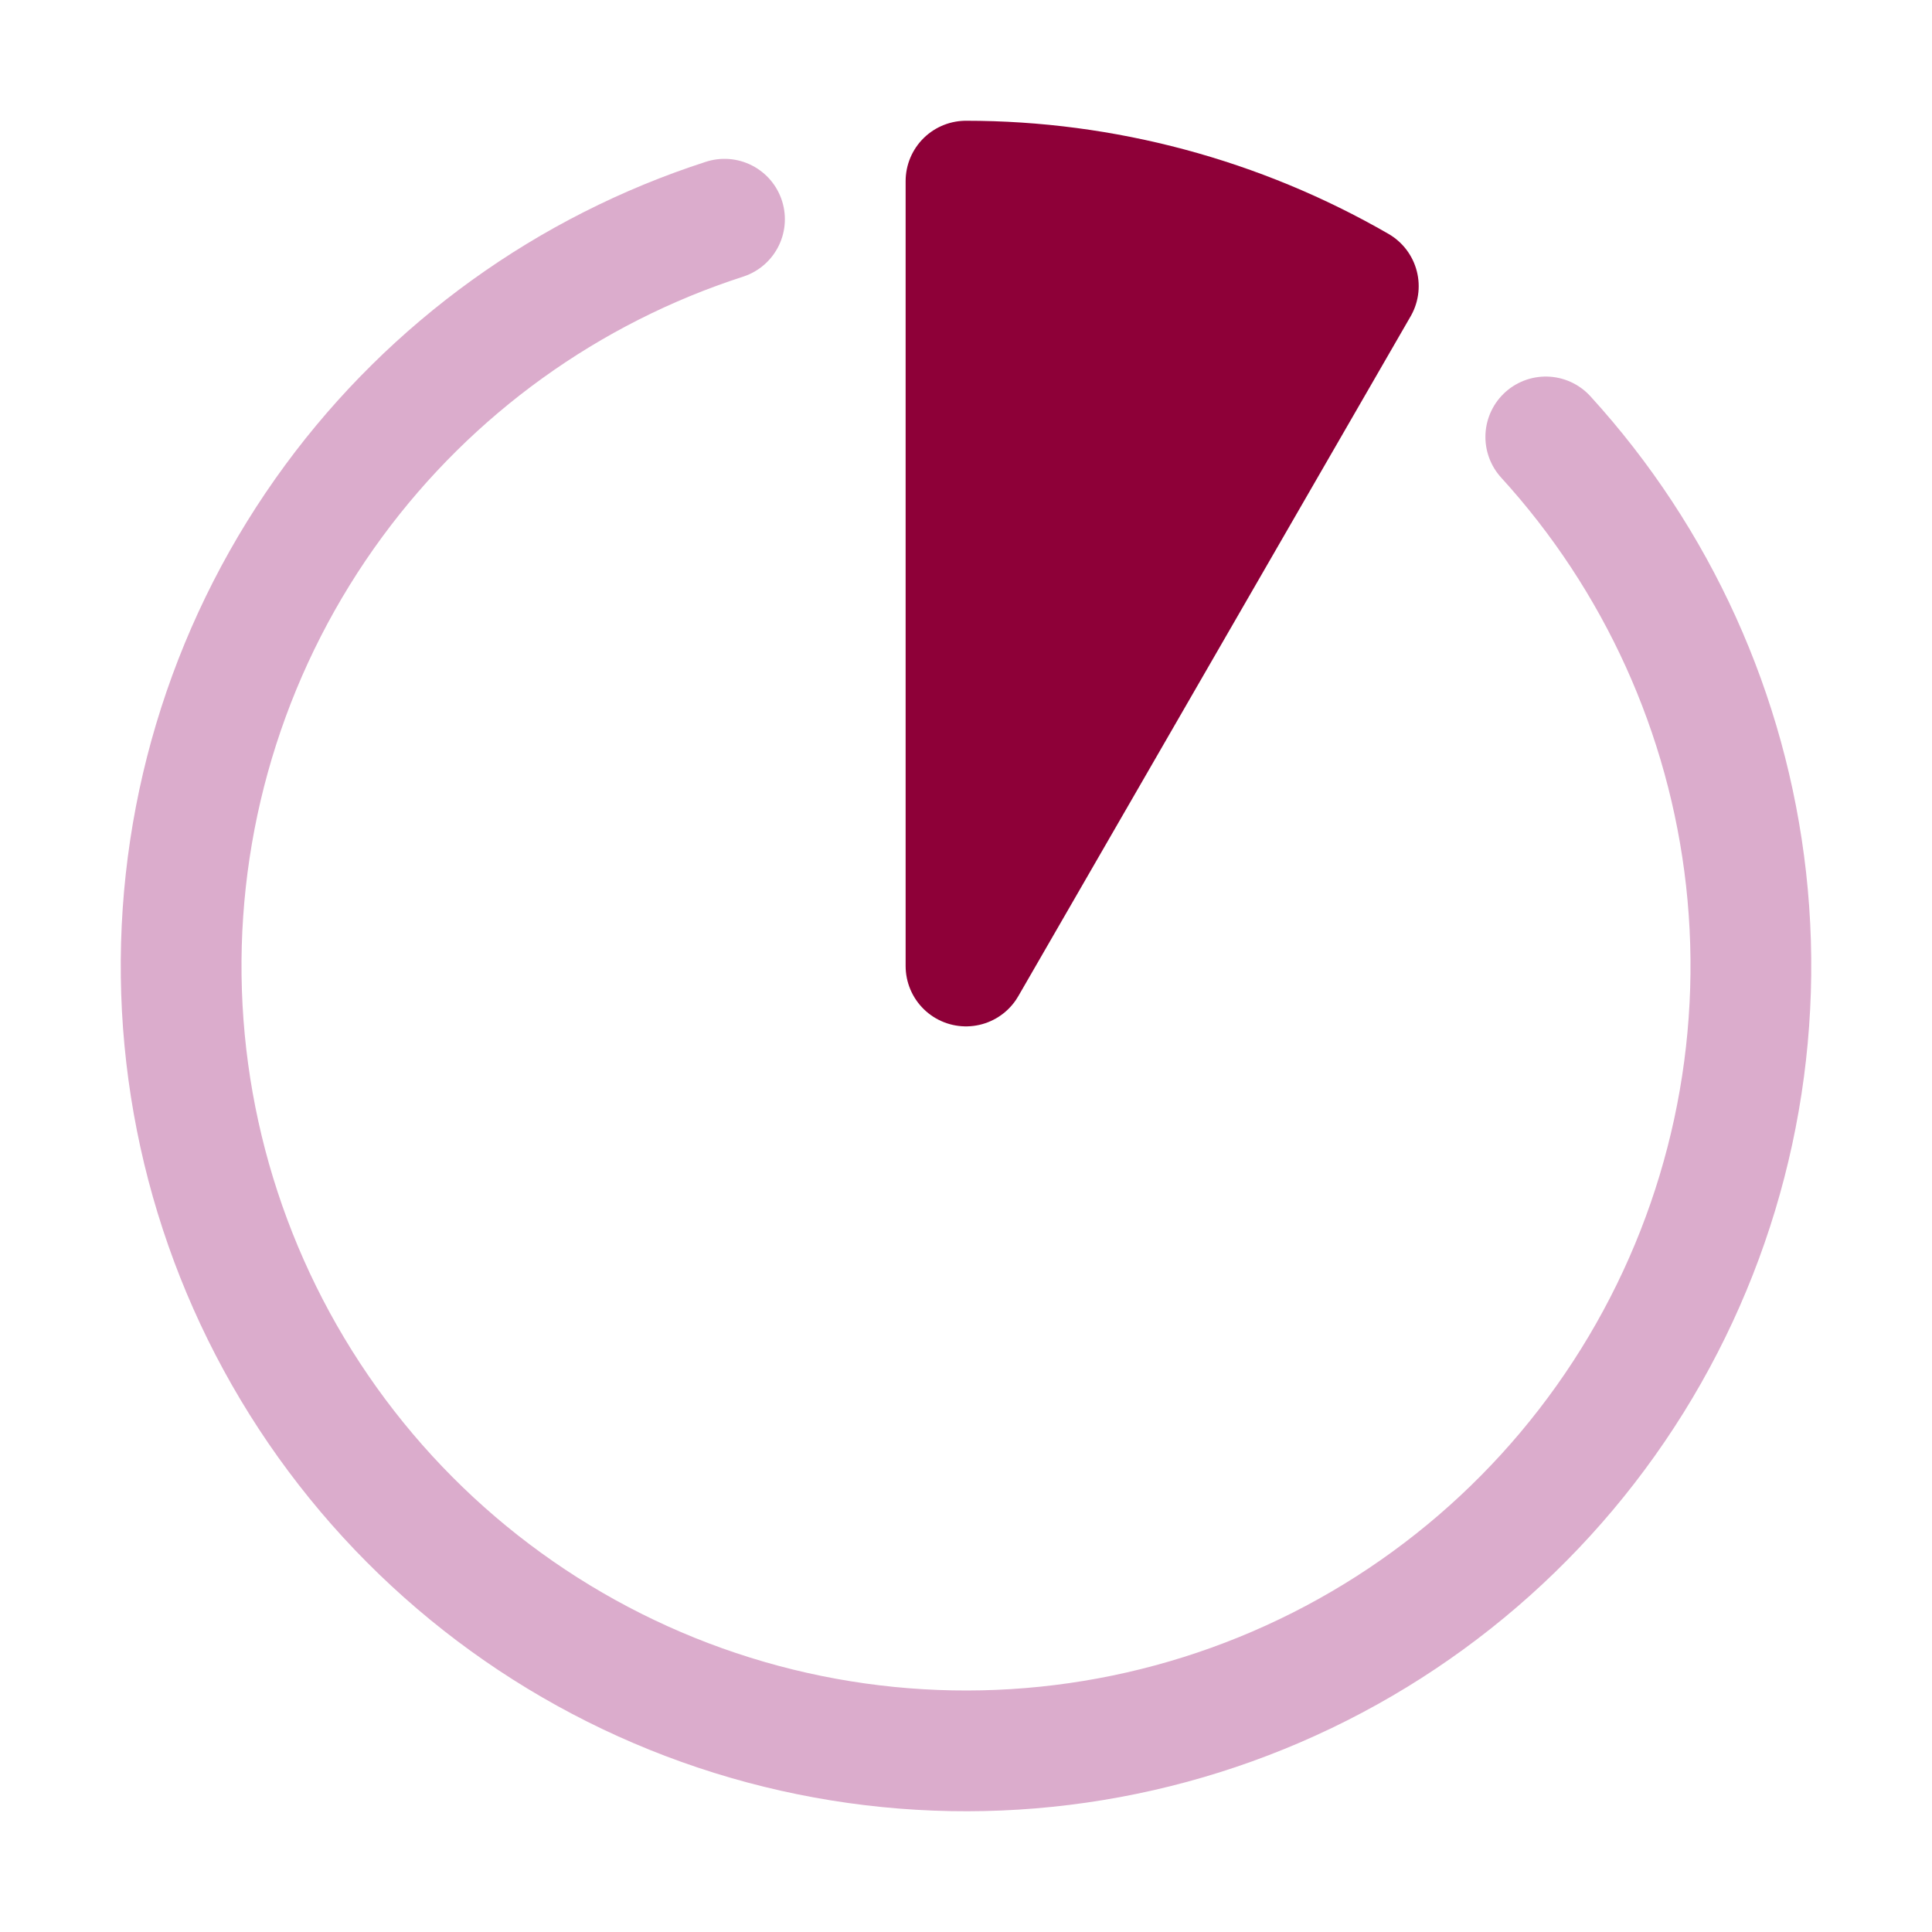
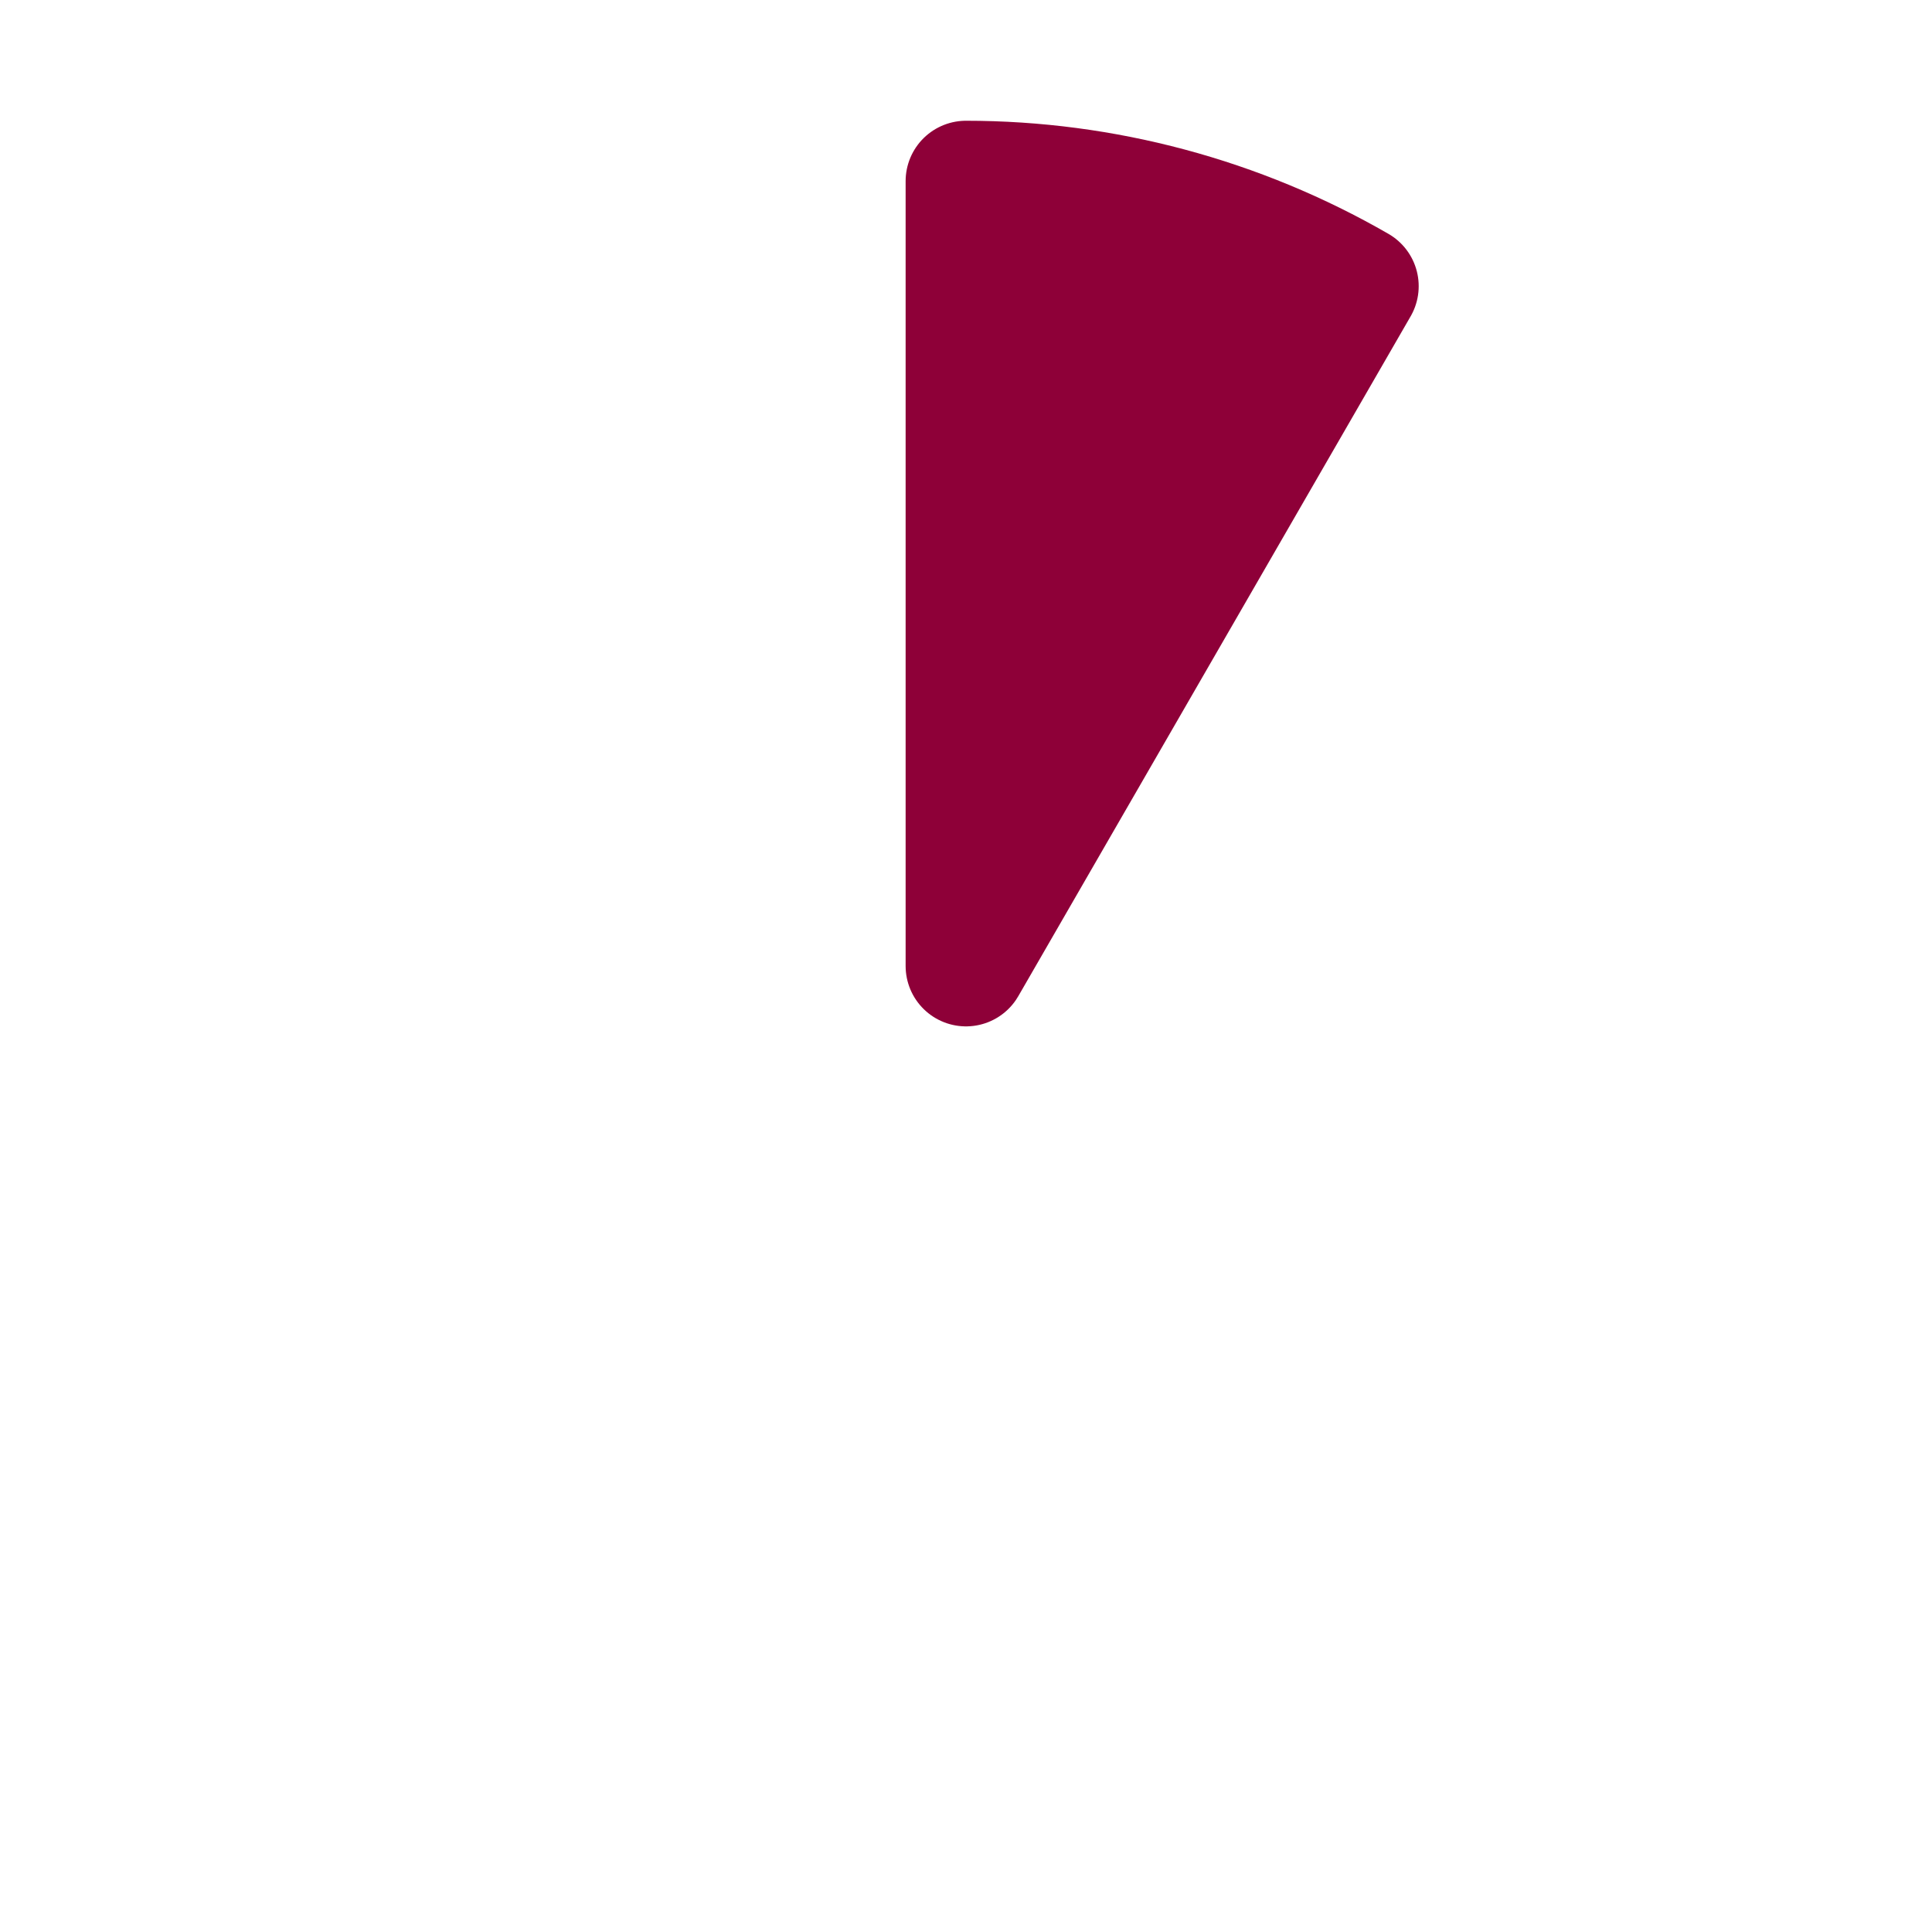
<svg xmlns="http://www.w3.org/2000/svg" width="32" height="32" viewBox="0 0 32 32" fill="none">
-   <path d="M12 3.631C9.412 4.467 7.149 6.096 5.533 8.29C3.853 10.571 2.964 13.338 3.001 16.17C3.038 19.003 3.999 21.745 5.738 23.981C7.477 26.217 9.899 27.824 12.635 28.557C15.371 29.29 18.272 29.11 20.896 28.043C23.52 26.976 25.724 25.081 27.172 22.647C28.621 20.212 29.234 17.372 28.92 14.556C28.614 11.825 27.452 9.264 25.603 7.237" stroke="#DBACCC" stroke-width="2" stroke-linecap="round" stroke-linejoin="round" />
  <path d="M16 3C18.281 3 20.522 3.6 22.498 4.74L16 16V3Z" fill="#8E0038" stroke="#8E0038" stroke-width="2" stroke-linejoin="round" />
</svg>